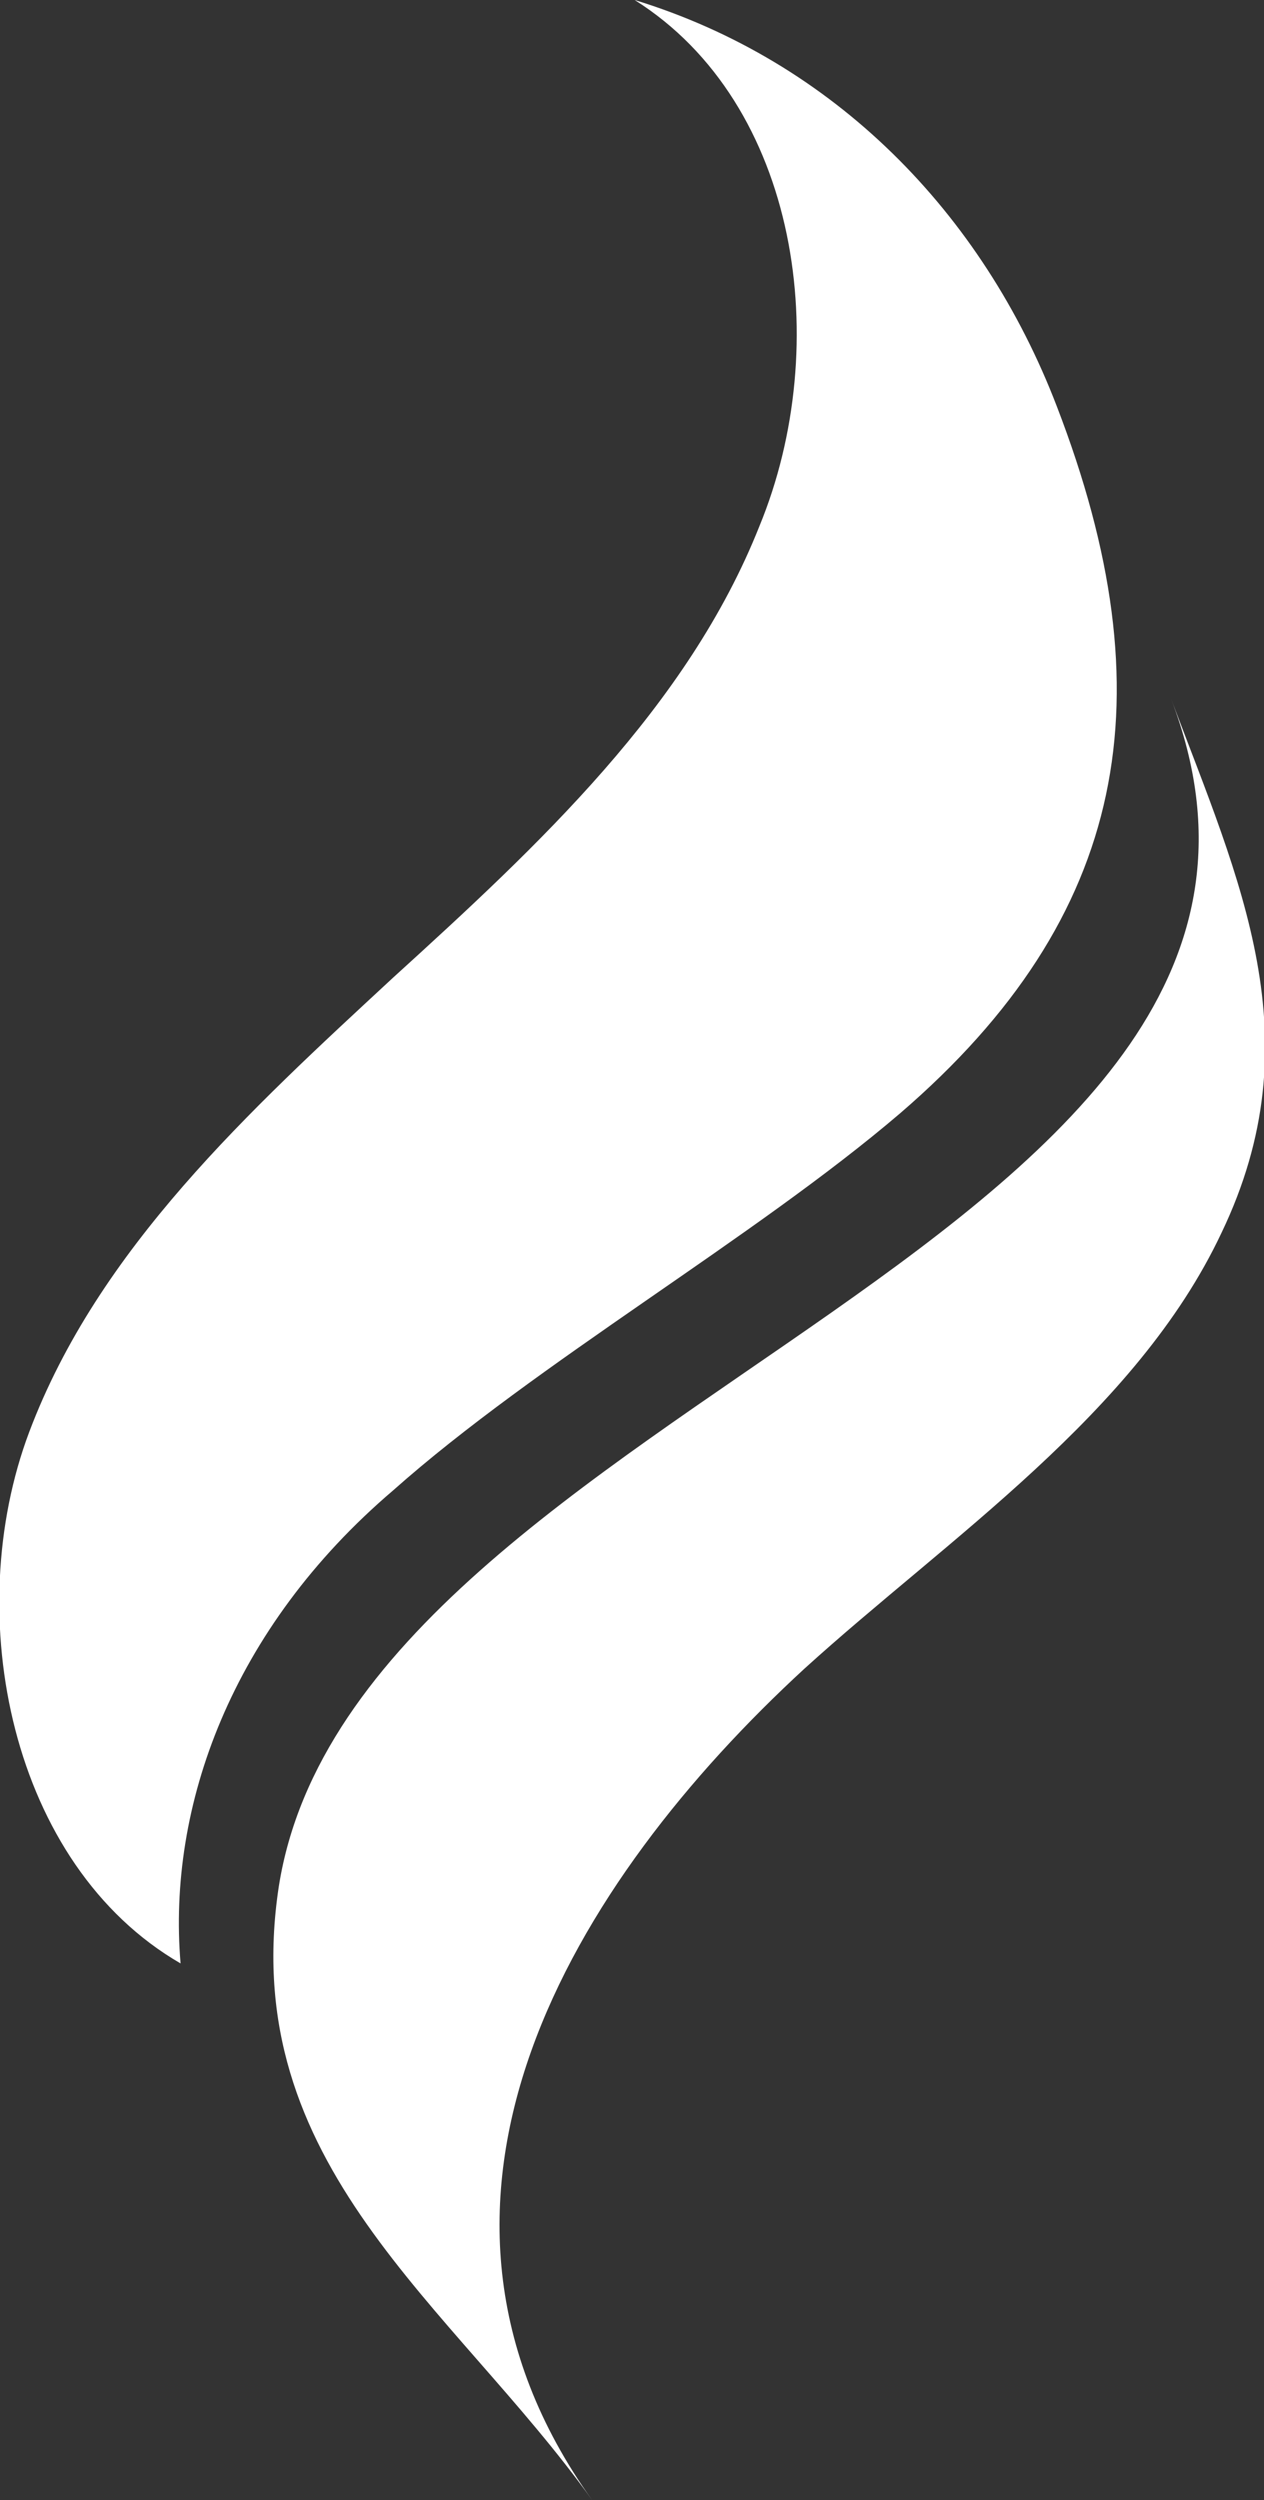
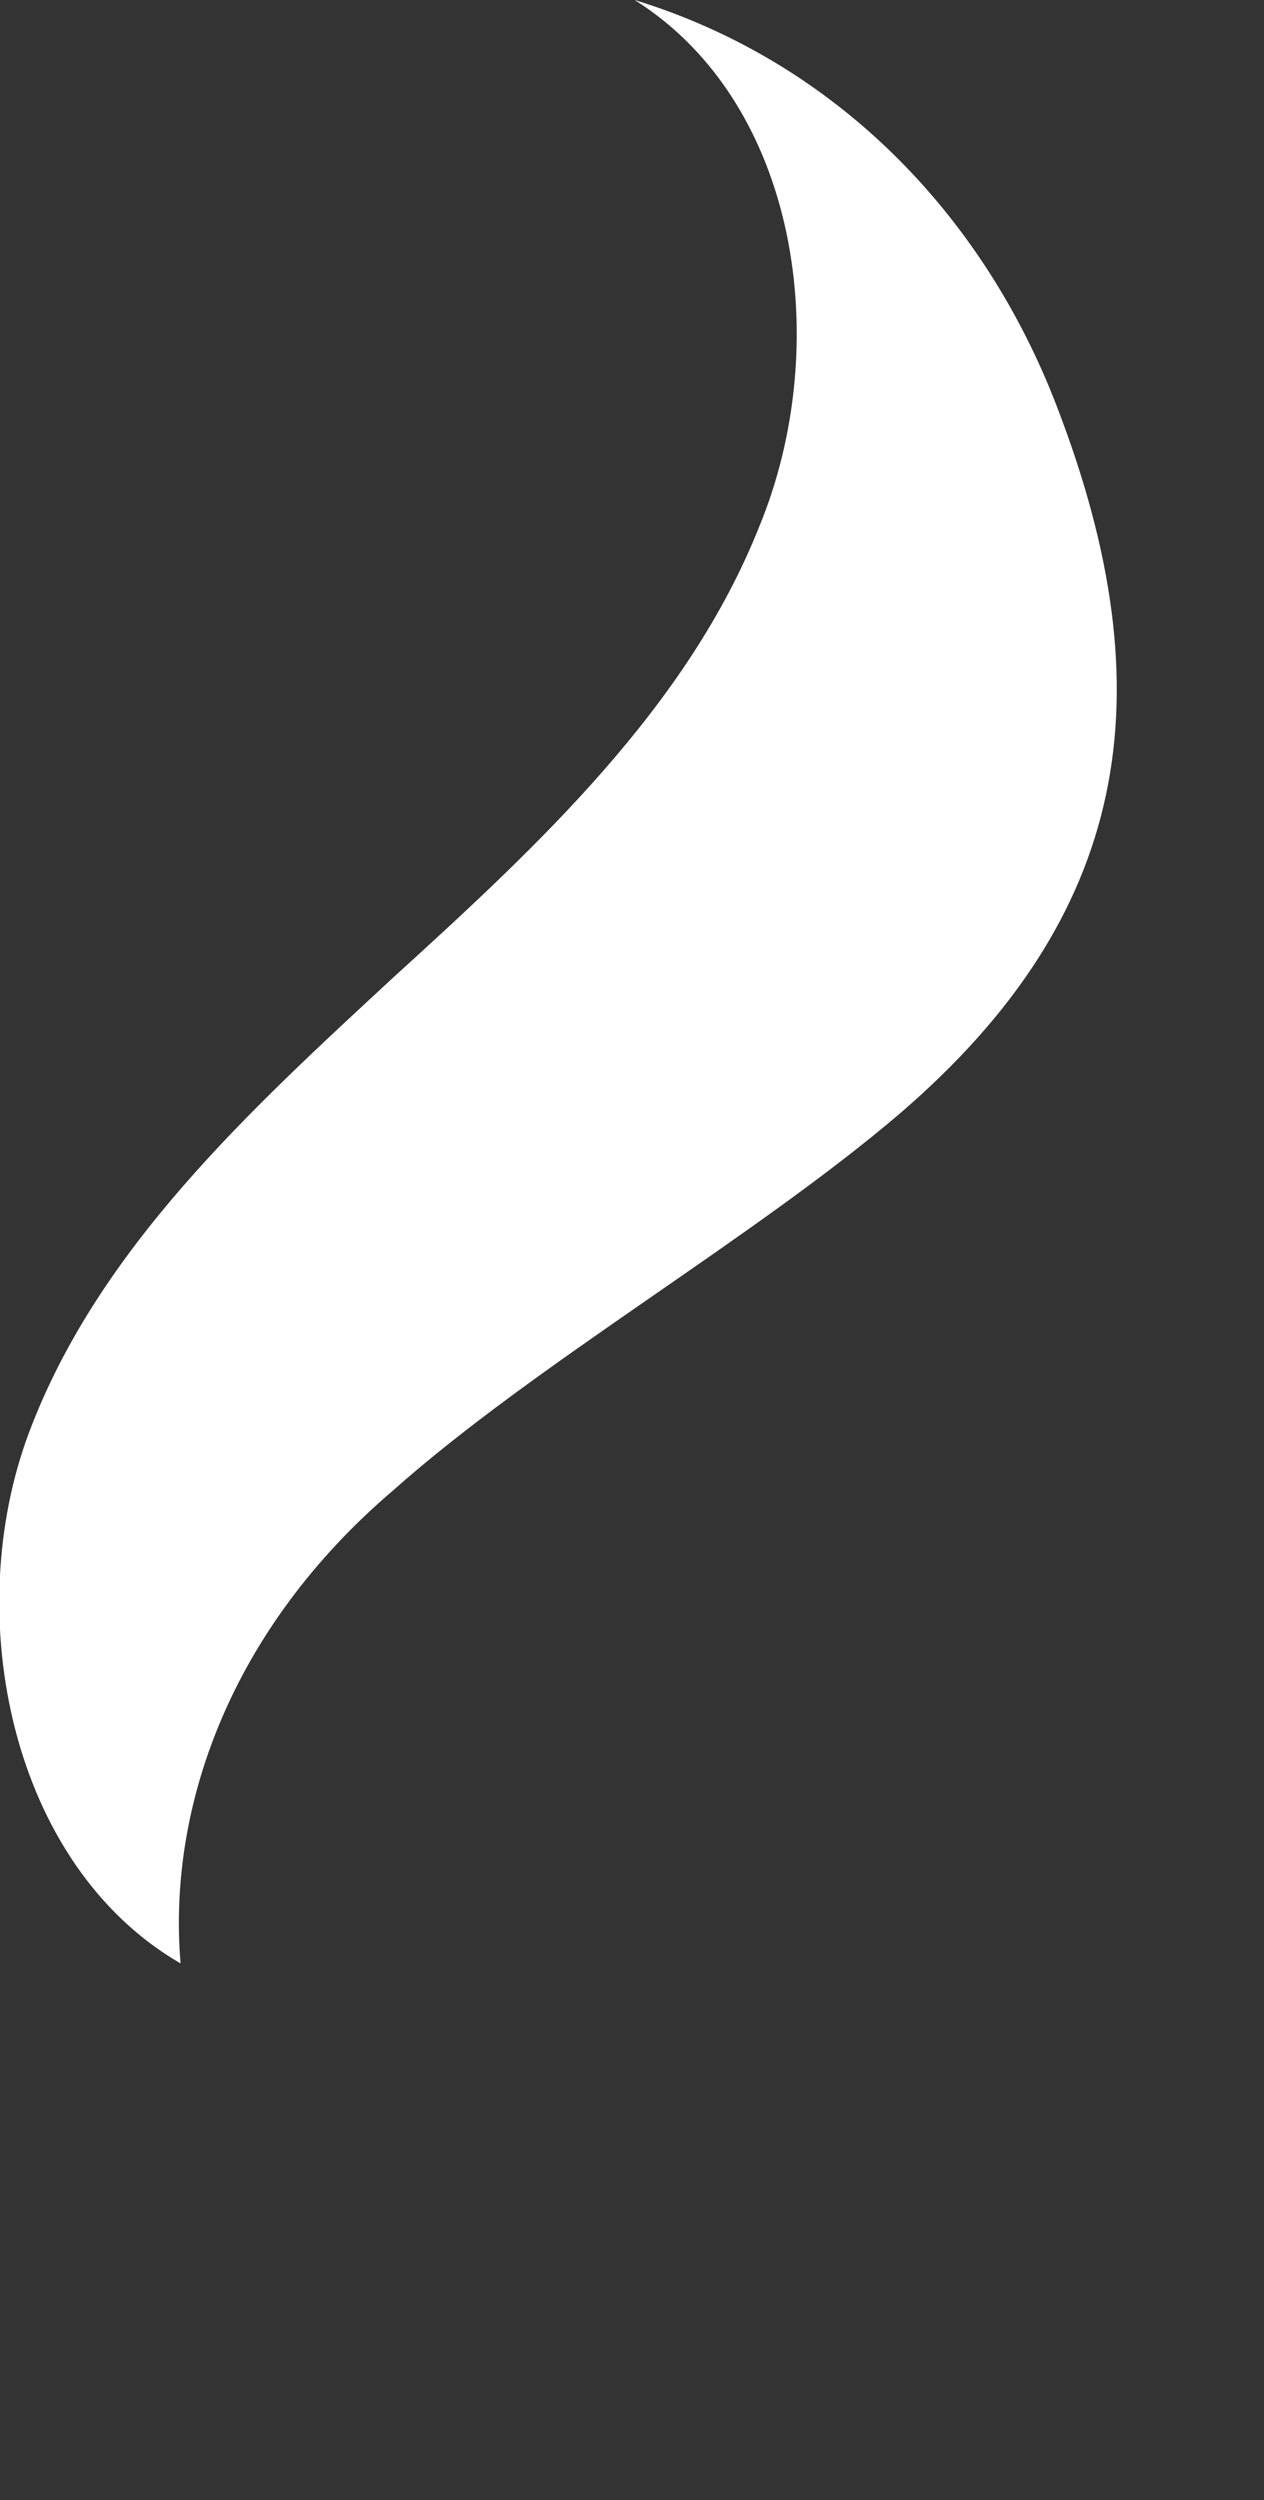
<svg xmlns="http://www.w3.org/2000/svg" version="1.1" id="Layer_1" x="0px" y="0px" viewBox="0 0 47.6 94.1" style="enable-background:new 0 0 47.6 94.1;" xml:space="preserve">
  <rect x="0" y="0" width="47.6" height="94.1" fill="#333333" stroke="none" />
  <style type="text/css">
	.st0{fill:#FFFFFF;}
</style>
  <g>
    <path class="st0" d="M6.8,73.9c-6.4-3.7-8.3-13.1-5.7-20C3.7,47,9.4,41.8,14.8,36.8c5.5-5,11.1-10.2,13.8-17   C31.4,13,30.1,3.9,23.9,0c7.5,2.3,13.1,8,15.9,15.3c4.2,10.9,2.7,19.2-5.9,26.6c-5.5,4.7-13.7,9.4-19.1,14.2   C8.7,61.3,6.3,68,6.8,73.9z" />
-     <path class="st0" d="M22.3,94.1C17,86.7,8.9,81.5,10.5,71c2.9-18.4,41.4-24.3,33.6-44.7c2.6,6.9,5.4,12.8,1.9,20.1   c-3.2,6.8-10.3,11.5-15.7,16.4C21.6,70.8,14.2,82.8,22.3,94.1z" />
  </g>
</svg>